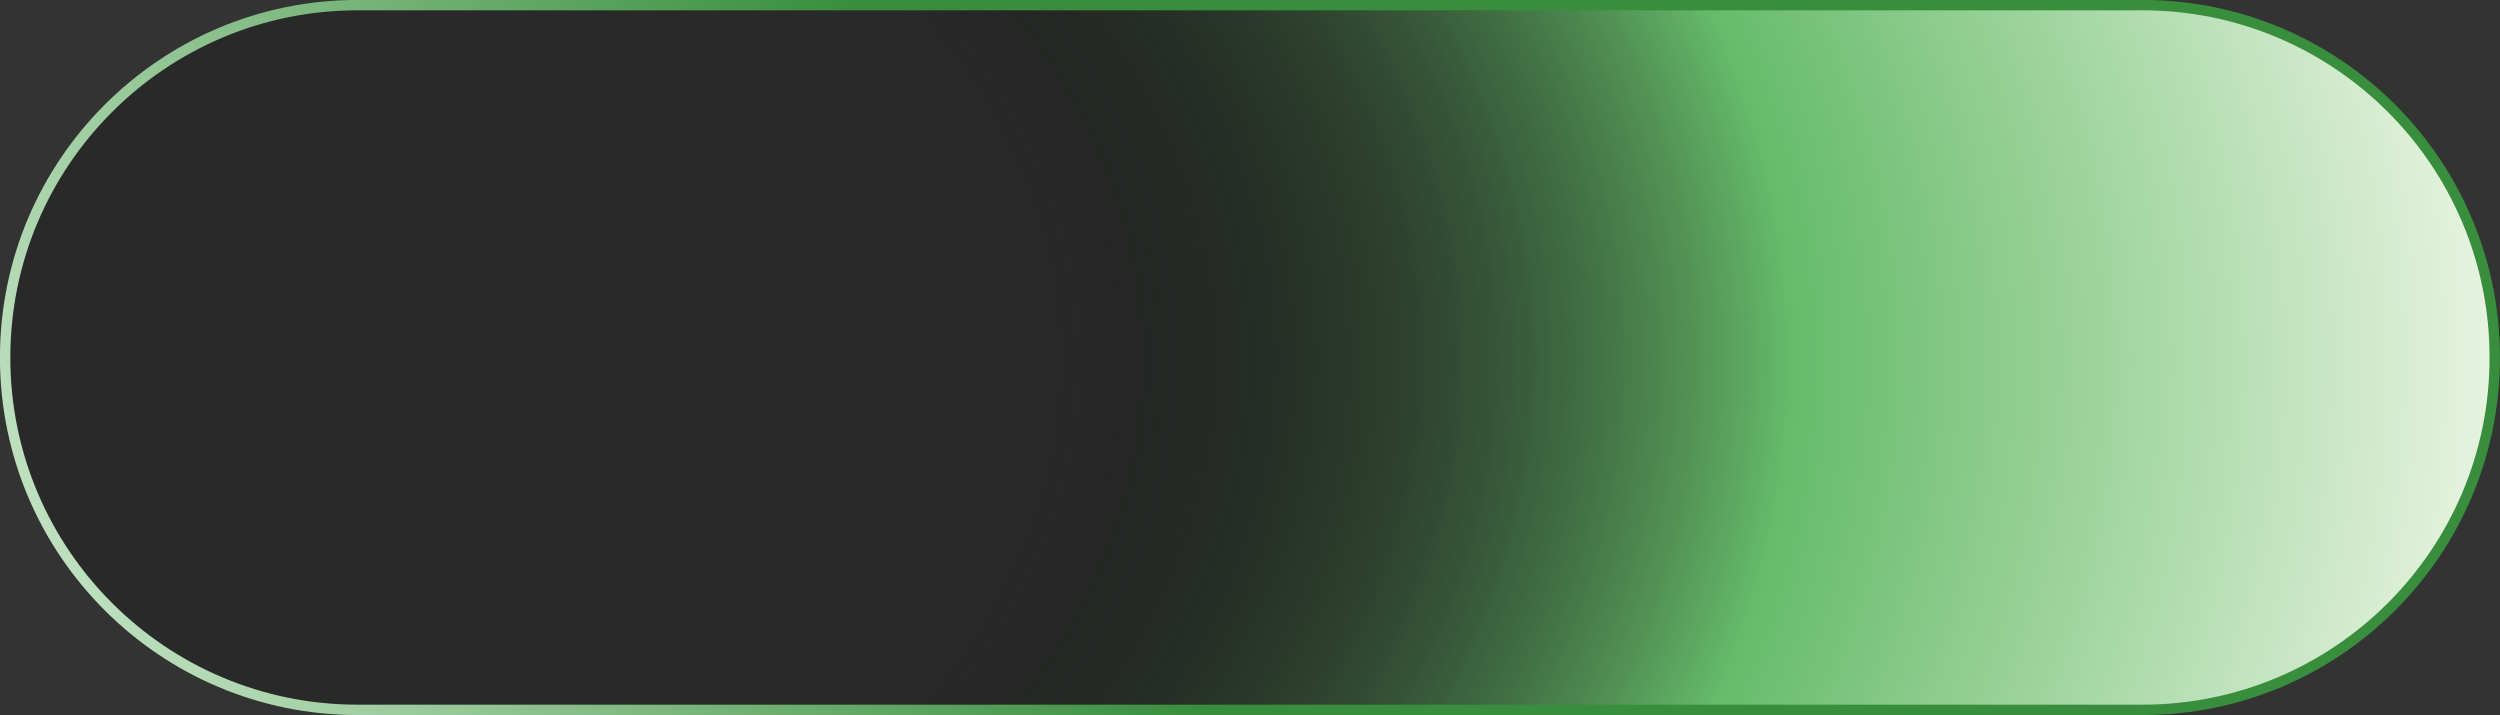
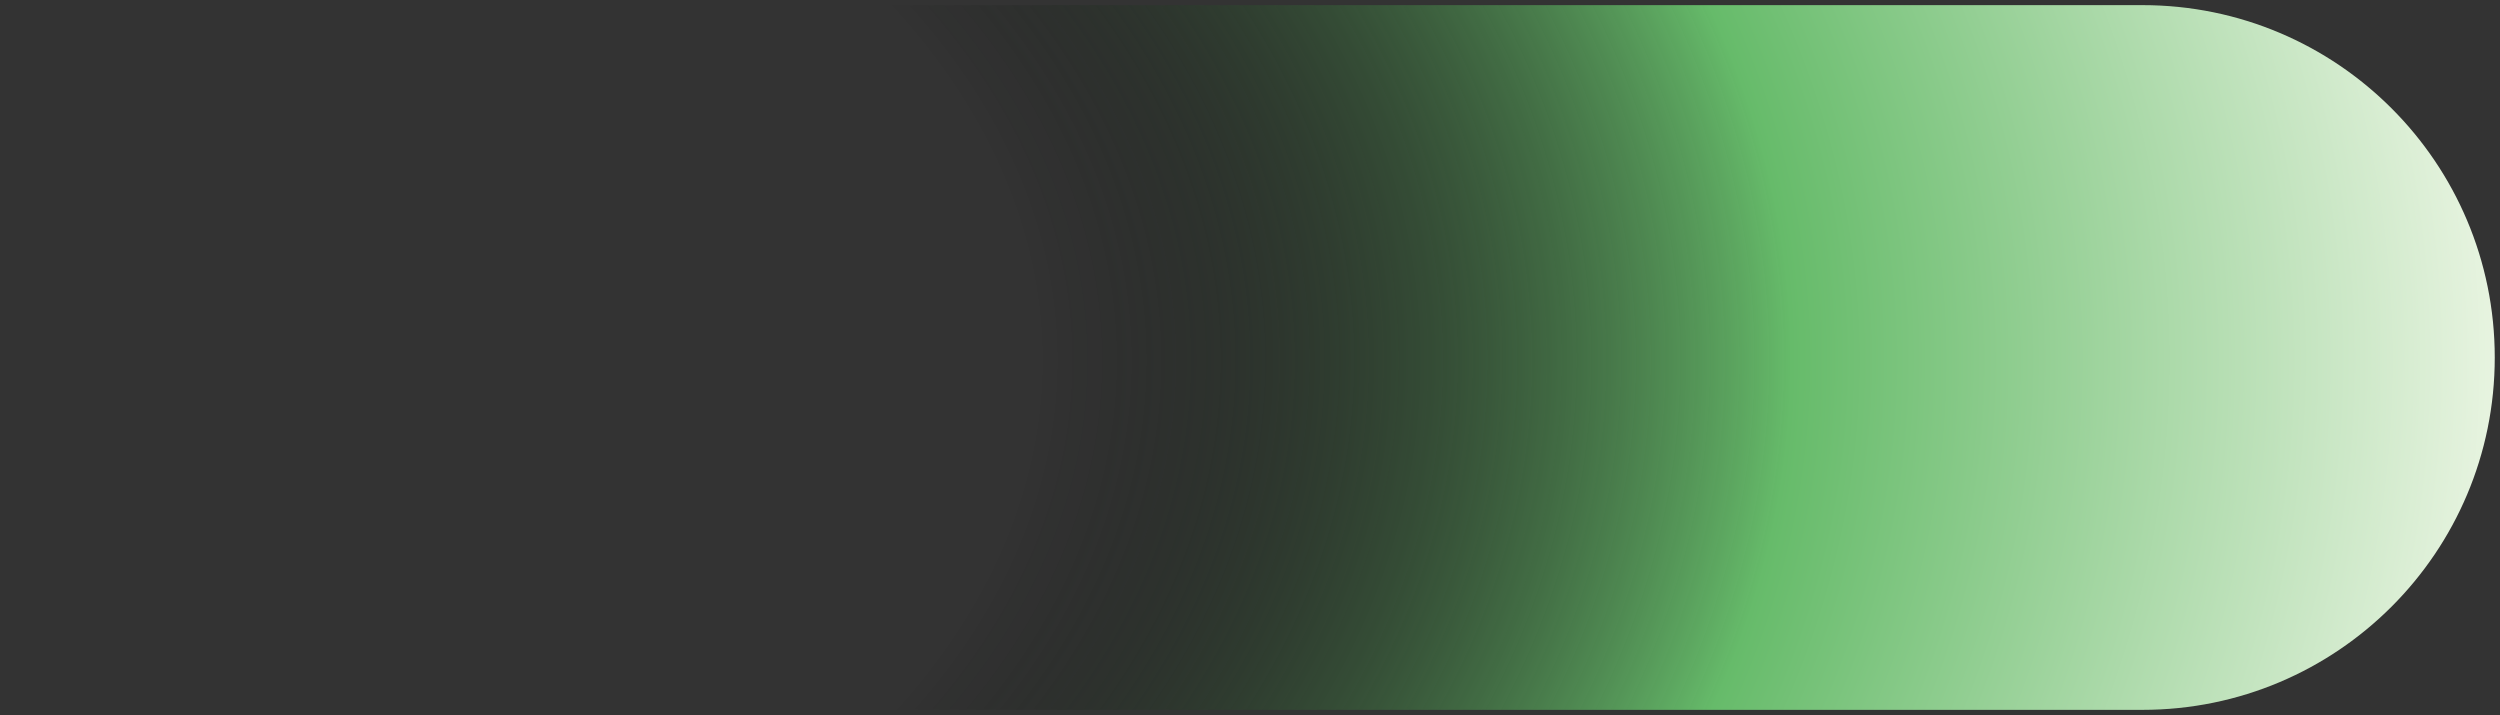
<svg xmlns="http://www.w3.org/2000/svg" id="Layer_1" version="1.1" viewBox="0 0 2192 627">
  <rect x="0" y="0" width="2192" height="627" fill="#333333" stroke="none" />
  <defs>
    <style>
      .st0 {
        fill: url(#radial-gradient);
      }

      .st1 {
        fill: none;
        stroke: url(#linear-gradient);
        stroke-width: 9.1px;
      }

      .st2 {
        fill-opacity: .2;
      }
    </style>
    <radialGradient id="radial-gradient" cx="-402.8" cy="1313.5" fx="-402.8" fy="1313.5" r="1" gradientTransform="translate(882973 1926175.2) scale(2192 -1466.2)" gradientUnits="userSpaceOnUse">
      <stop offset=".4" stop-color="#000" stop-opacity="0" />
      <stop offset=".7" stop-color="#66BB6A" />
      <stop offset="1" stop-color="#F1F8E9" />
    </radialGradient>
    <linearGradient id="linear-gradient" x1="127.5" y1="-159.6" x2="941.3" y2="238.8" gradientTransform="translate(0 628) scale(1 -1)" gradientUnits="userSpaceOnUse">
      <stop offset="0" stop-color="#C8E6C9" />
      <stop offset="1" stop-color="#388E3C" />
    </linearGradient>
  </defs>
-   <path class="st2" d="M313.5,4.5h1565c170.6,0,308.9,138.3,308.9,309h0c0,170.6-138.3,308.9-308.9,308.9H313.5C142.9,622.4,4.5,484.1,4.5,313.5h0C4.5,142.9,142.9,4.5,313.5,4.5Z" />
  <path class="st0" d="M313.5,4.5h1565c170.6,0,308.9,138.3,308.9,309h0c0,170.6-138.3,308.9-308.9,308.9H313.5C142.9,622.4,4.5,484.1,4.5,313.5h0C4.5,142.9,142.9,4.5,313.5,4.5Z" />
-   <path class="st1" d="M313.5,4.5h1565c170.6,0,308.9,138.3,308.9,309h0c0,170.6-138.3,308.9-308.9,308.9H313.5C142.9,622.4,4.5,484.1,4.5,313.5h0C4.5,142.9,142.9,4.5,313.5,4.5Z" />
</svg>